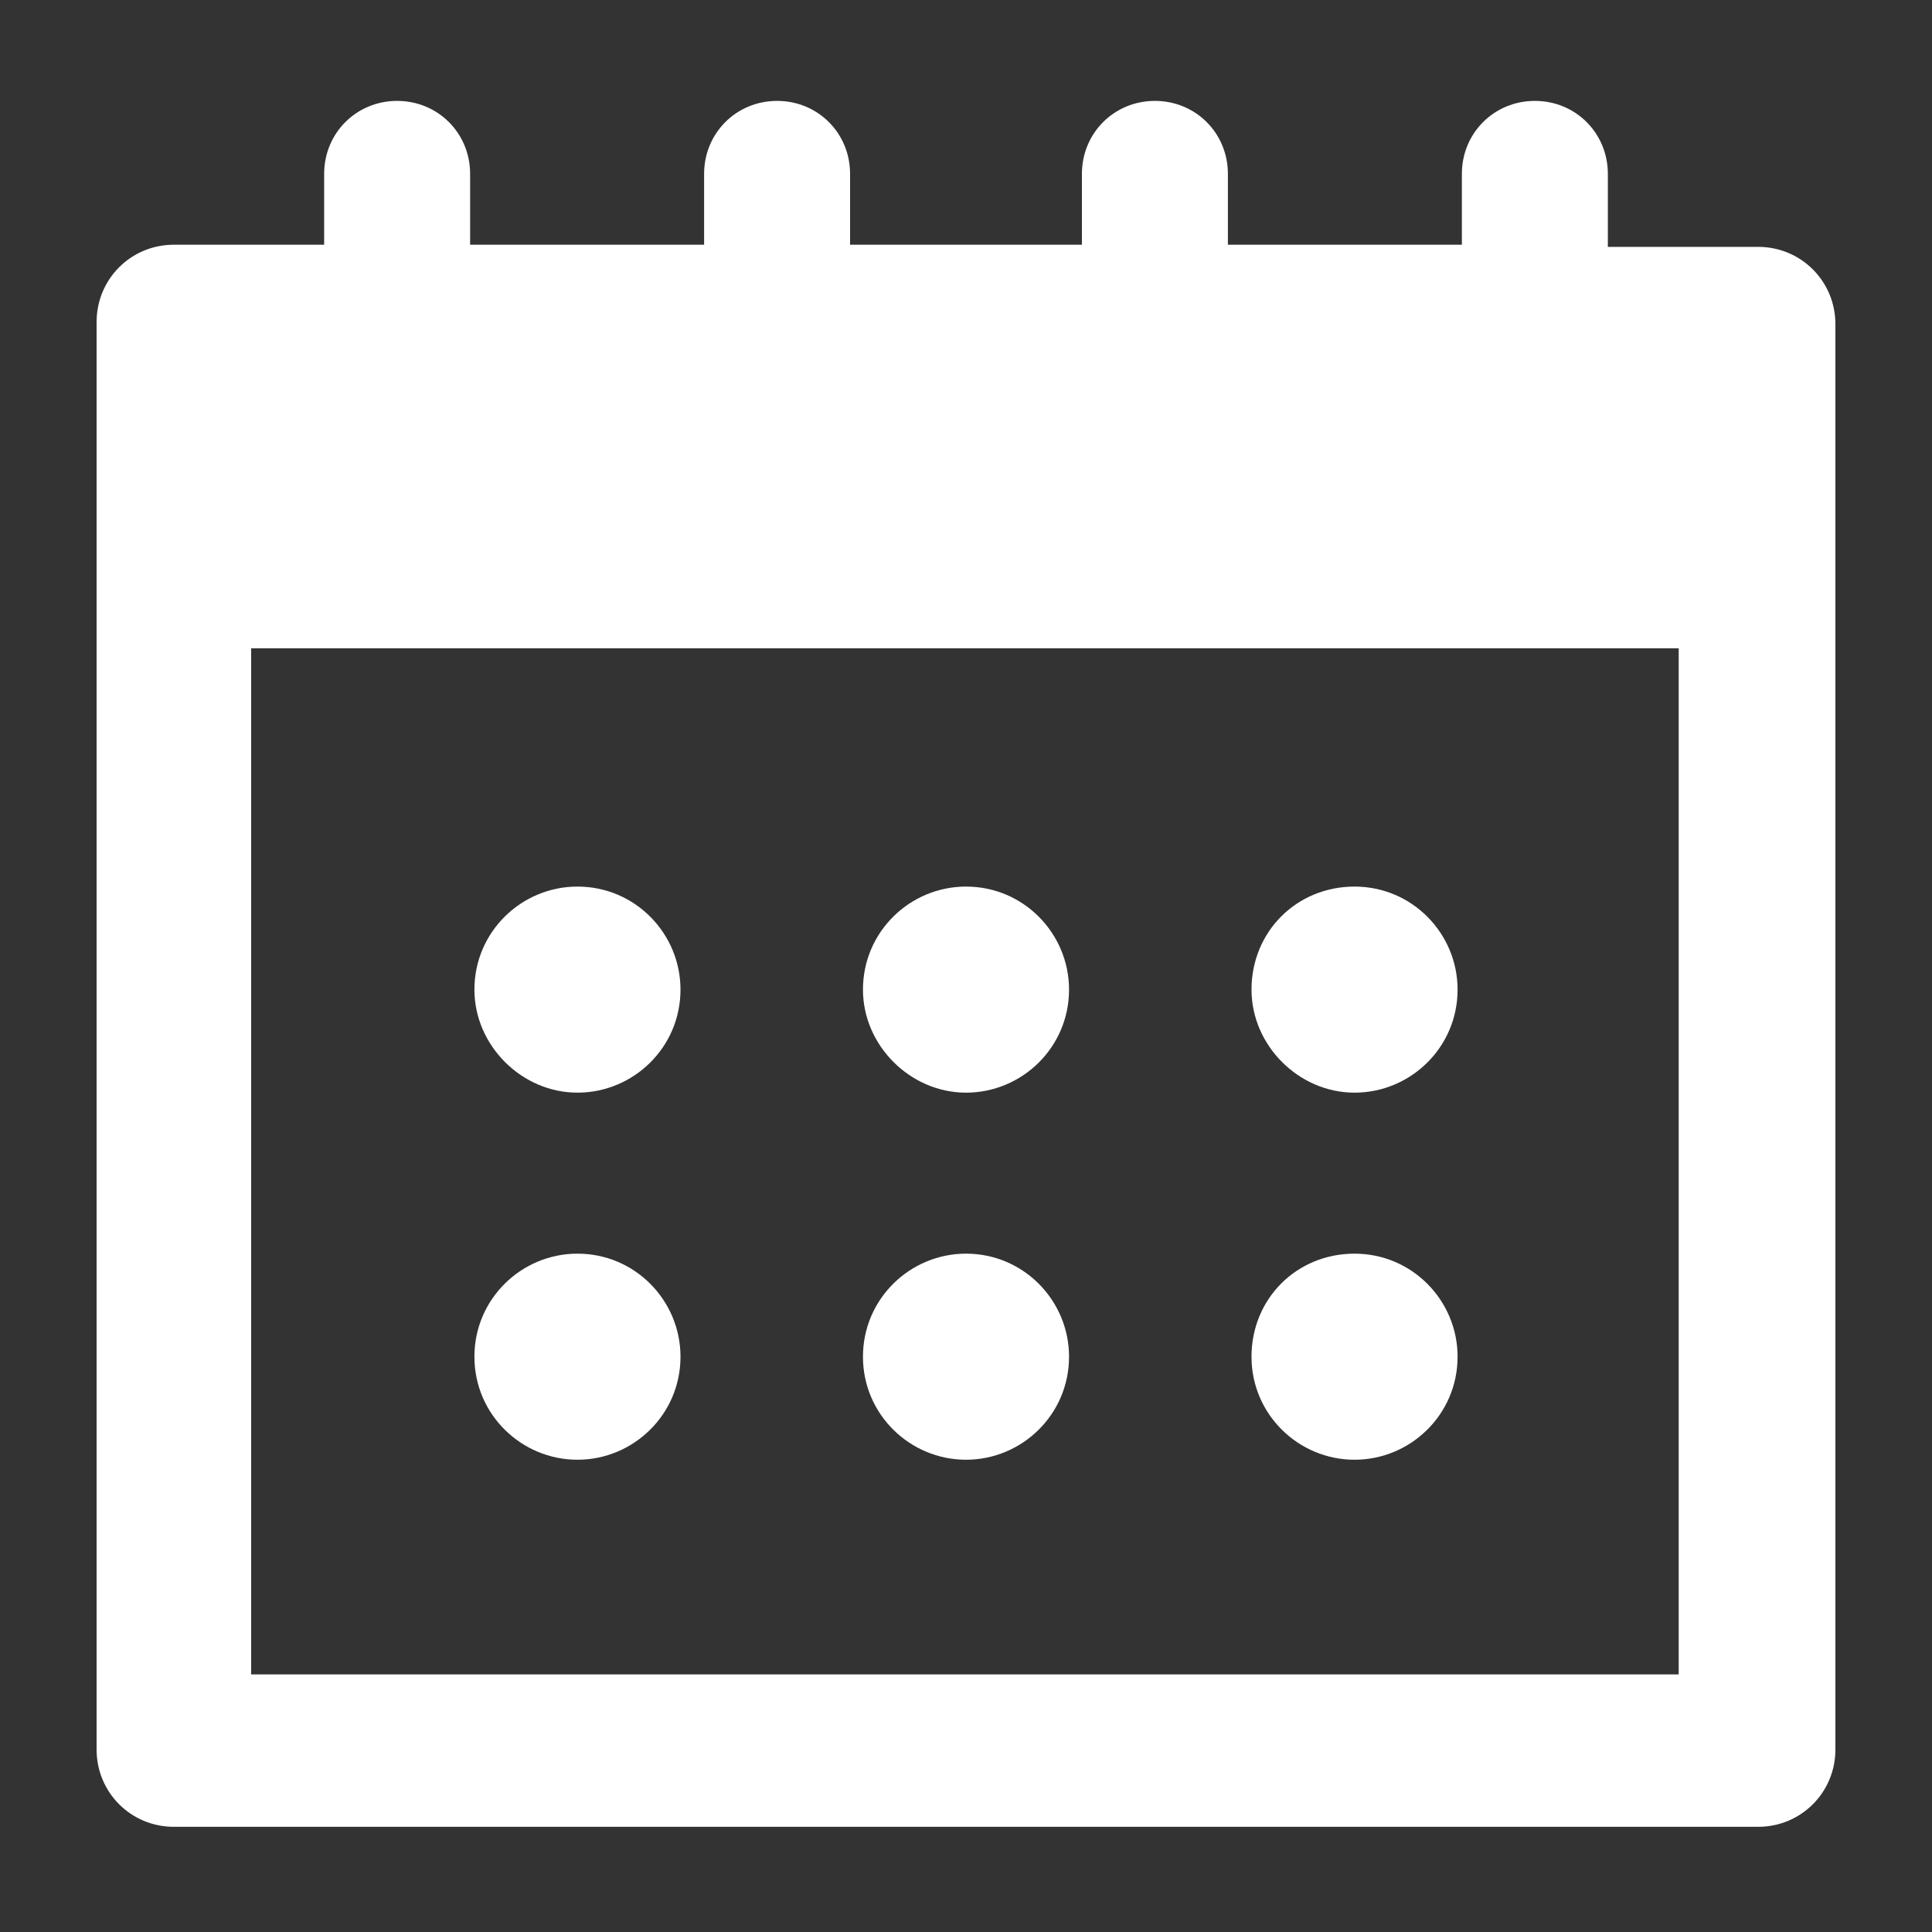
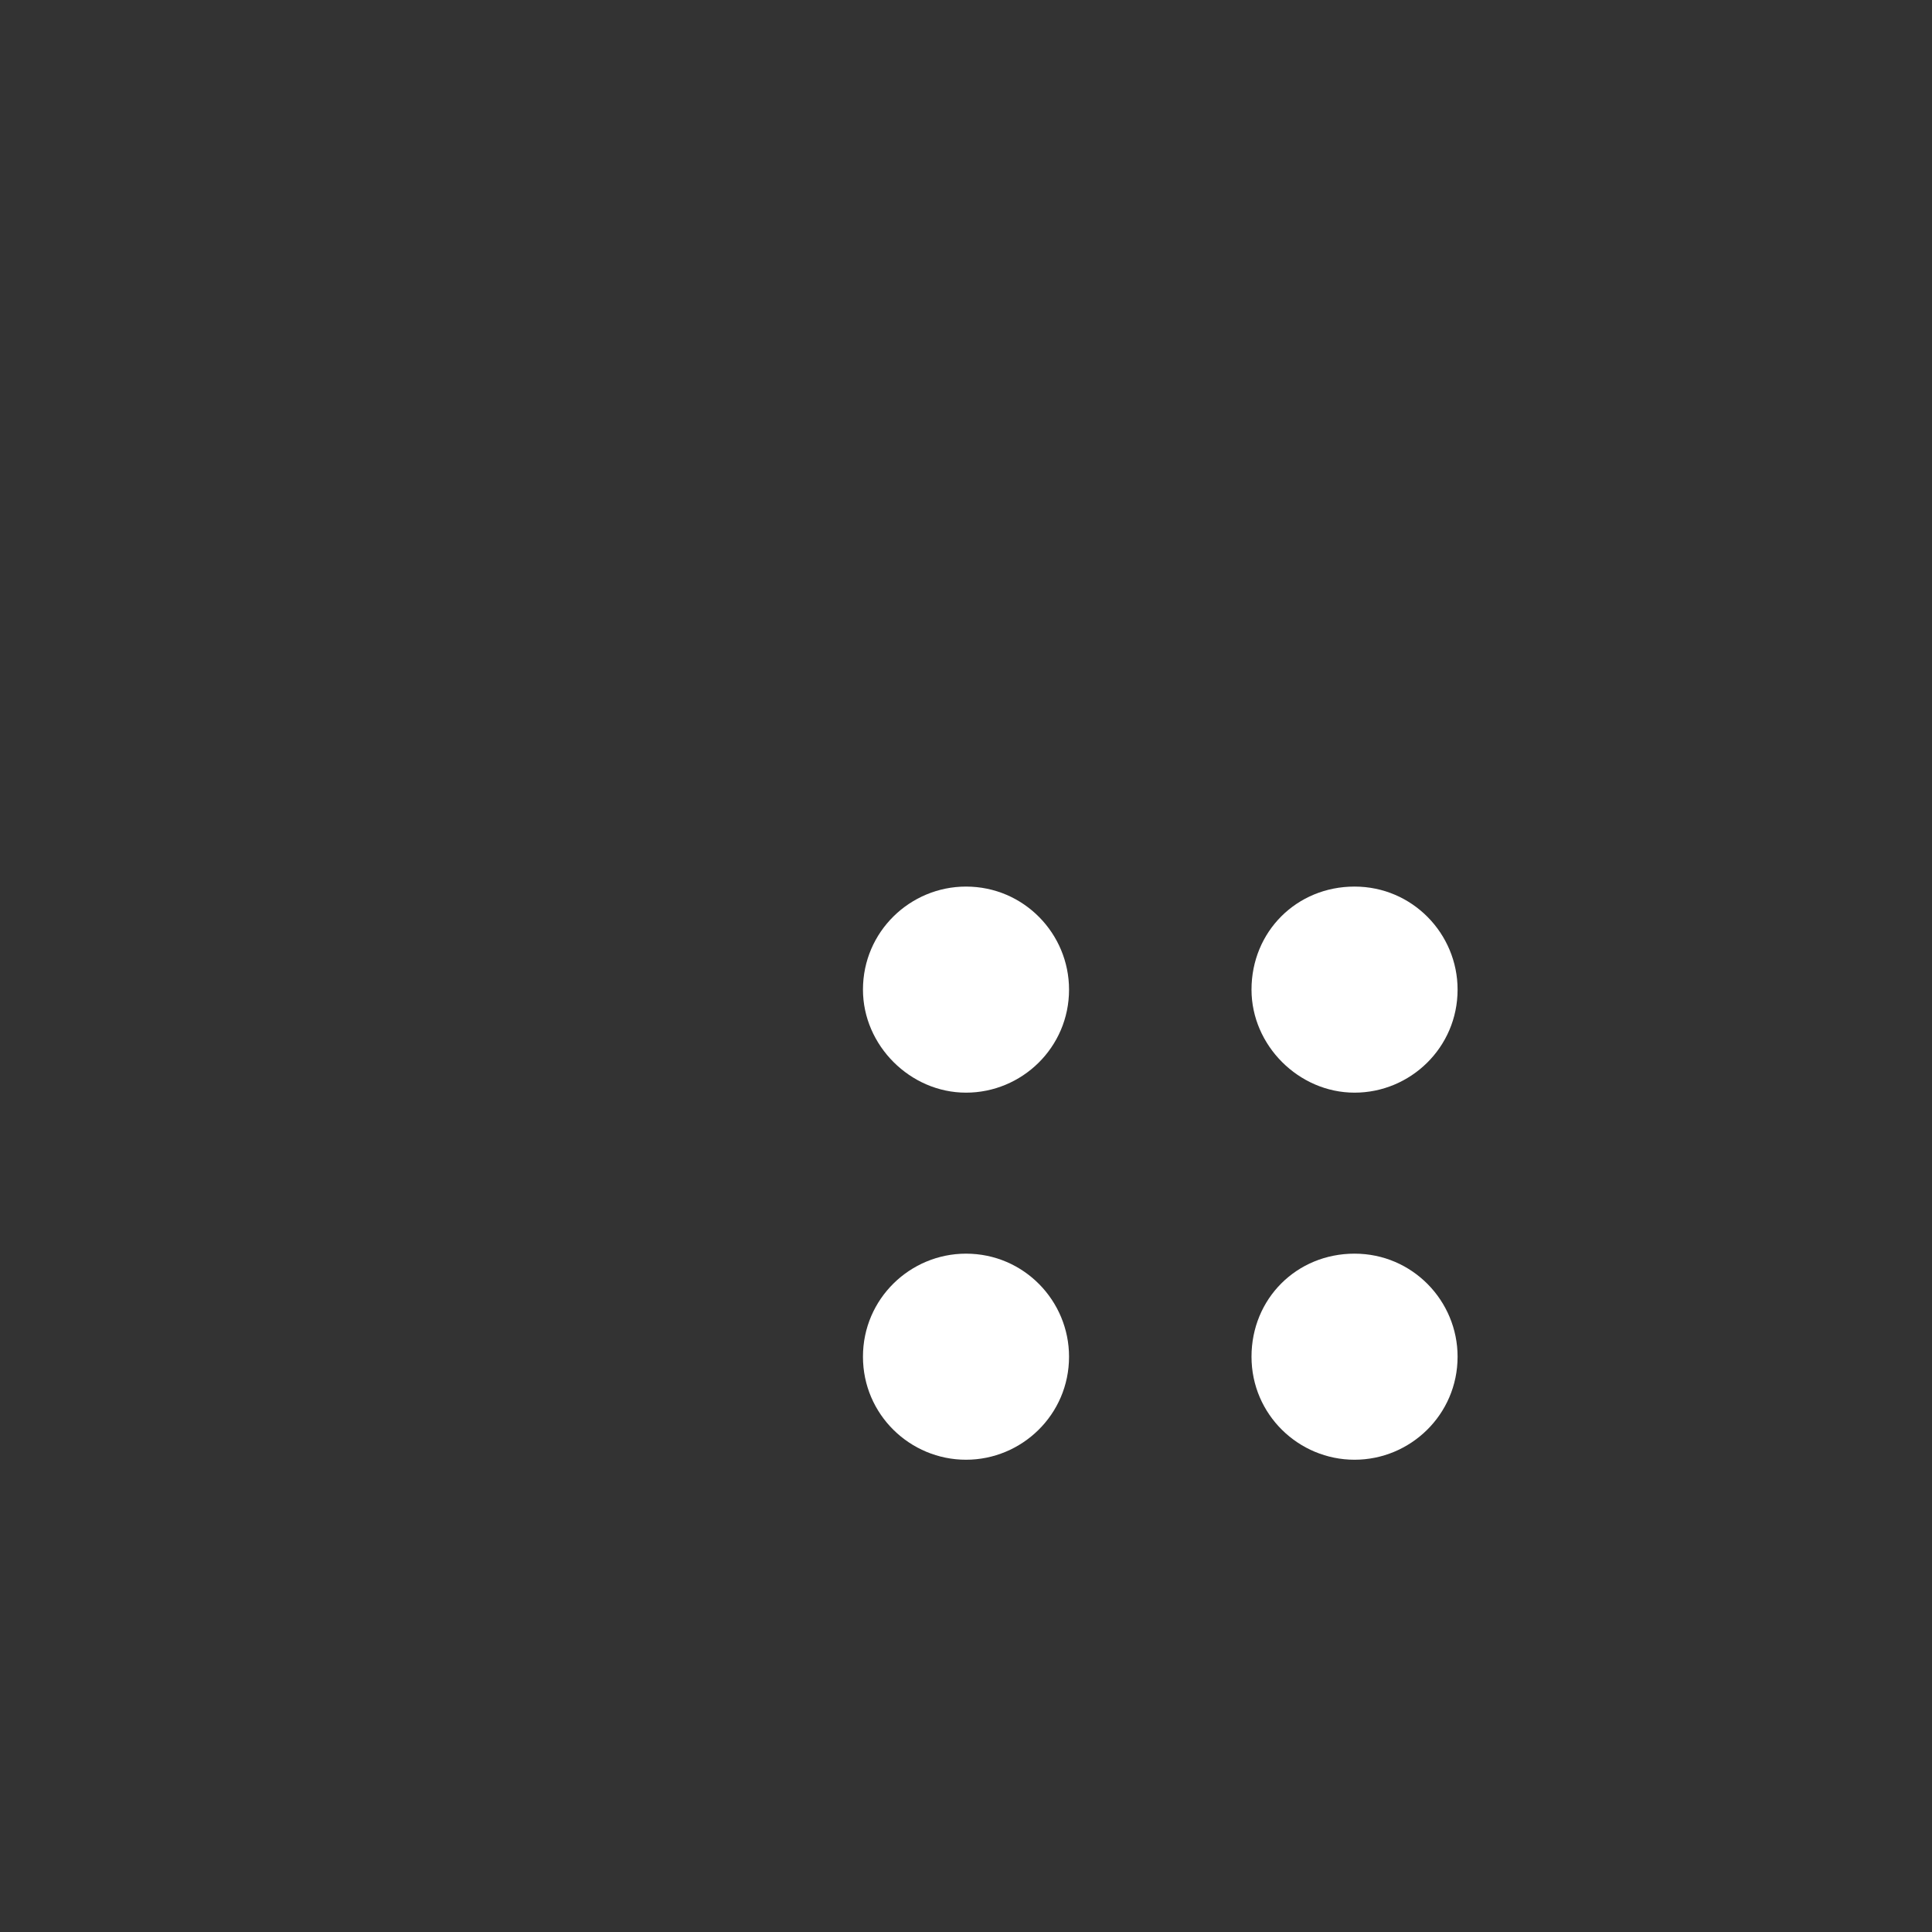
<svg xmlns="http://www.w3.org/2000/svg" version="1.1" id="Layer_1" x="0px" y="0px" viewBox="0 0 90 90" style="enable-background:new 0 0 90 90;" xml:space="preserve">
  <rect x="0" y="0" width="90" height="90" fill="#333333" stroke="none" />
  <style type="text/css">
	.st0{fill:#FFFFFF;}
</style>
  <g>
-     <path class="st0" d="M81.9,11.5h-7V8.1c0-1.9-1.5-3.4-3.4-3.4c-1.9,0-3.4,1.5-3.4,3.4v3.3H57.2V8.1c0-1.9-1.5-3.4-3.4-3.4   c-1.9,0-3.4,1.5-3.4,3.4v3.3H39.6V8.1c0-1.9-1.5-3.4-3.4-3.4c-1.9,0-3.4,1.5-3.4,3.4v3.3H21.9V8.1c0-1.9-1.5-3.4-3.4-3.4   s-3.4,1.5-3.4,3.4v3.3h-7c-2,0-3.6,1.6-3.6,3.6v66.5c0,2,1.6,3.6,3.6,3.6h73.8c2,0,3.6-1.6,3.6-3.6V15.1   C85.5,13.1,83.9,11.5,81.9,11.5 M78.3,78H11.7V30.2h66.5V78z" />
-     <path class="st0" d="M26.9,50.9c2.6,0,4.8-2.1,4.8-4.8c0-2.6-2.1-4.8-4.8-4.8c-2.6,0-4.8,2.1-4.8,4.8   C22.1,48.7,24.3,50.9,26.9,50.9" />
    <path class="st0" d="M45,50.9c2.6,0,4.8-2.1,4.8-4.8c0-2.6-2.1-4.8-4.8-4.8c-2.6,0-4.8,2.1-4.8,4.8C40.2,48.7,42.4,50.9,45,50.9" />
    <path class="st0" d="M63.1,50.9c2.6,0,4.8-2.1,4.8-4.8c0-2.6-2.1-4.8-4.8-4.8s-4.8,2.1-4.8,4.8C58.3,48.7,60.5,50.9,63.1,50.9" />
-     <path class="st0" d="M26.9,68c2.6,0,4.8-2.1,4.8-4.8c0-2.6-2.1-4.8-4.8-4.8c-2.6,0-4.8,2.1-4.8,4.8C22.1,65.9,24.3,68,26.9,68" />
    <path class="st0" d="M45,68c2.6,0,4.8-2.1,4.8-4.8c0-2.6-2.1-4.8-4.8-4.8c-2.6,0-4.8,2.1-4.8,4.8C40.2,65.9,42.4,68,45,68" />
    <path class="st0" d="M63.1,68c2.6,0,4.8-2.1,4.8-4.8c0-2.6-2.1-4.8-4.8-4.8s-4.8,2.1-4.8,4.8C58.3,65.9,60.5,68,63.1,68" />
  </g>
</svg>